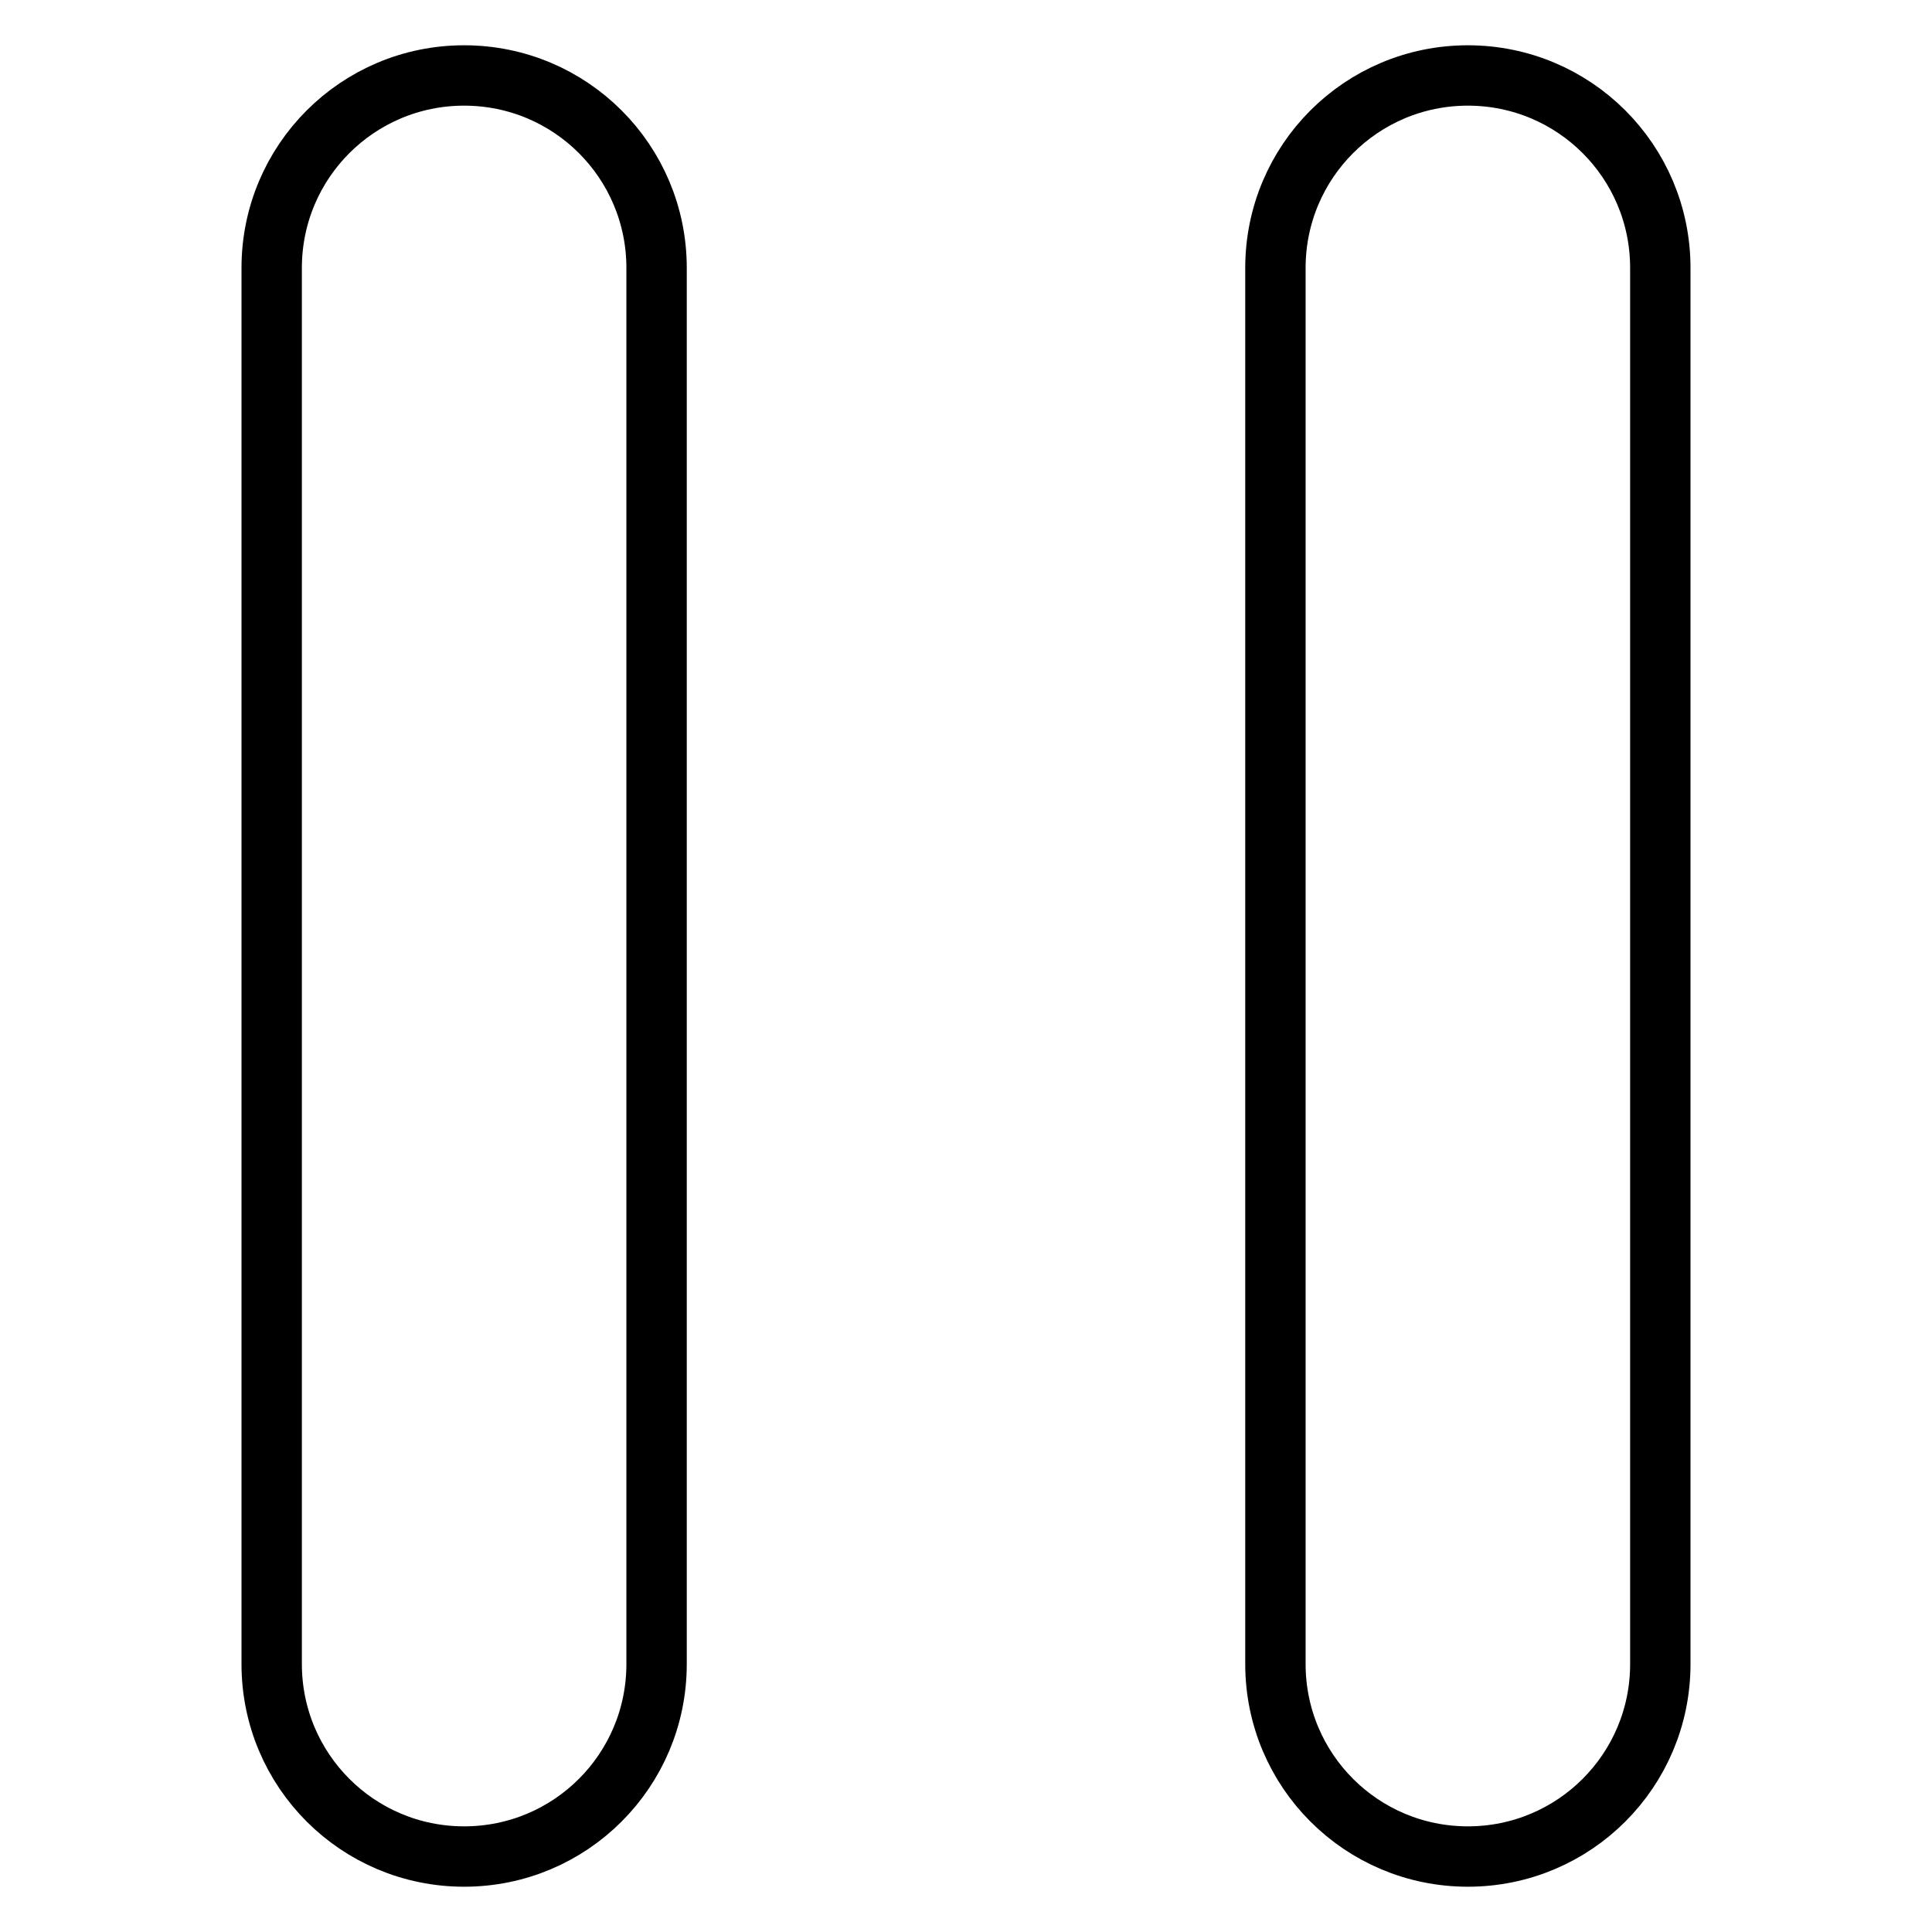
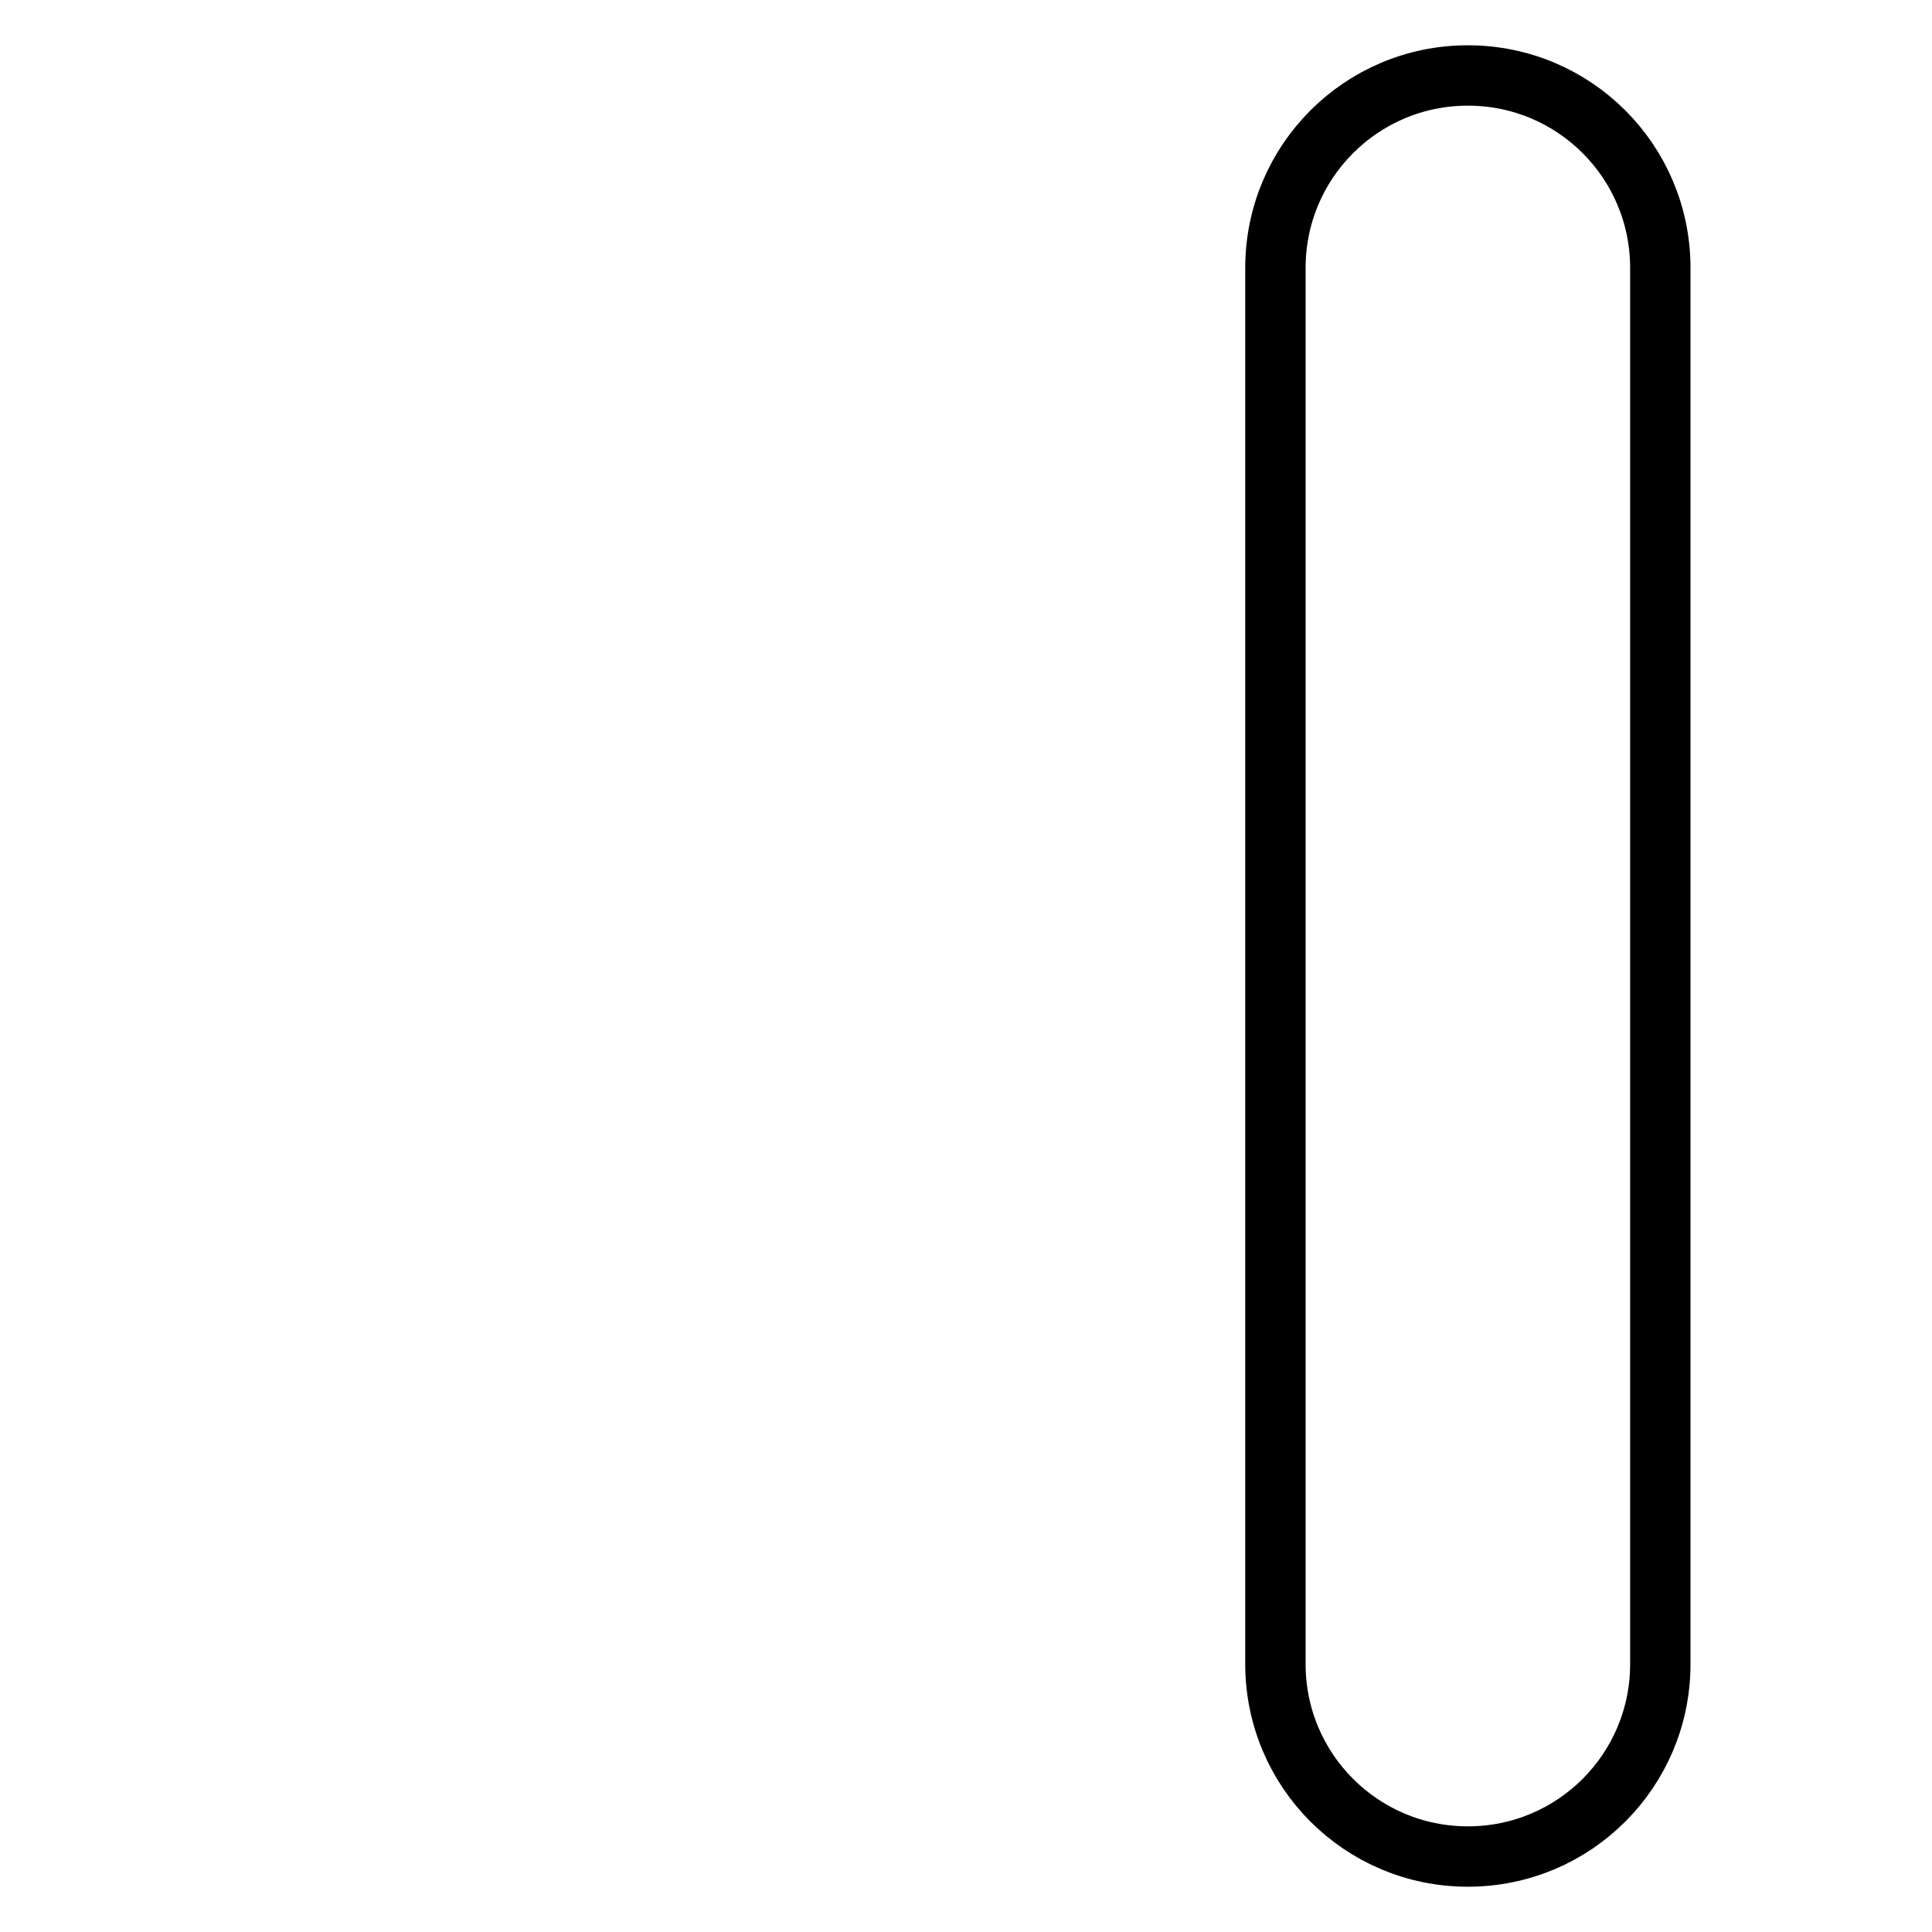
<svg xmlns="http://www.w3.org/2000/svg" version="1.1" x="0px" y="0px" viewBox="0 0 256 256" enable-background="new 0 0 256 256" xml:space="preserve">
  <g>
    <g>
-       <path stroke-width="8" fill-opacity="0" stroke="#000000" d="M87,220.5c0,14.1-11.4,25.5-25.5,25.5l0,0C47.4,246,36,234.6,36,220.5v-185C36,21.4,47.4,10,61.5,10l0,0C75.6,10,87,21.4,87,35.5V220.5z" />
      <path stroke-width="8" fill-opacity="0" stroke="#000000" d="M220,220.5c0,14.1-11.4,25.5-25.5,25.5l0,0c-14.1,0-25.5-11.4-25.5-25.5v-185c0-14.1,11.4-25.5,25.5-25.5l0,0c14.1,0,25.5,11.4,25.5,25.5L220,220.5L220,220.5z" />
    </g>
  </g>
</svg>